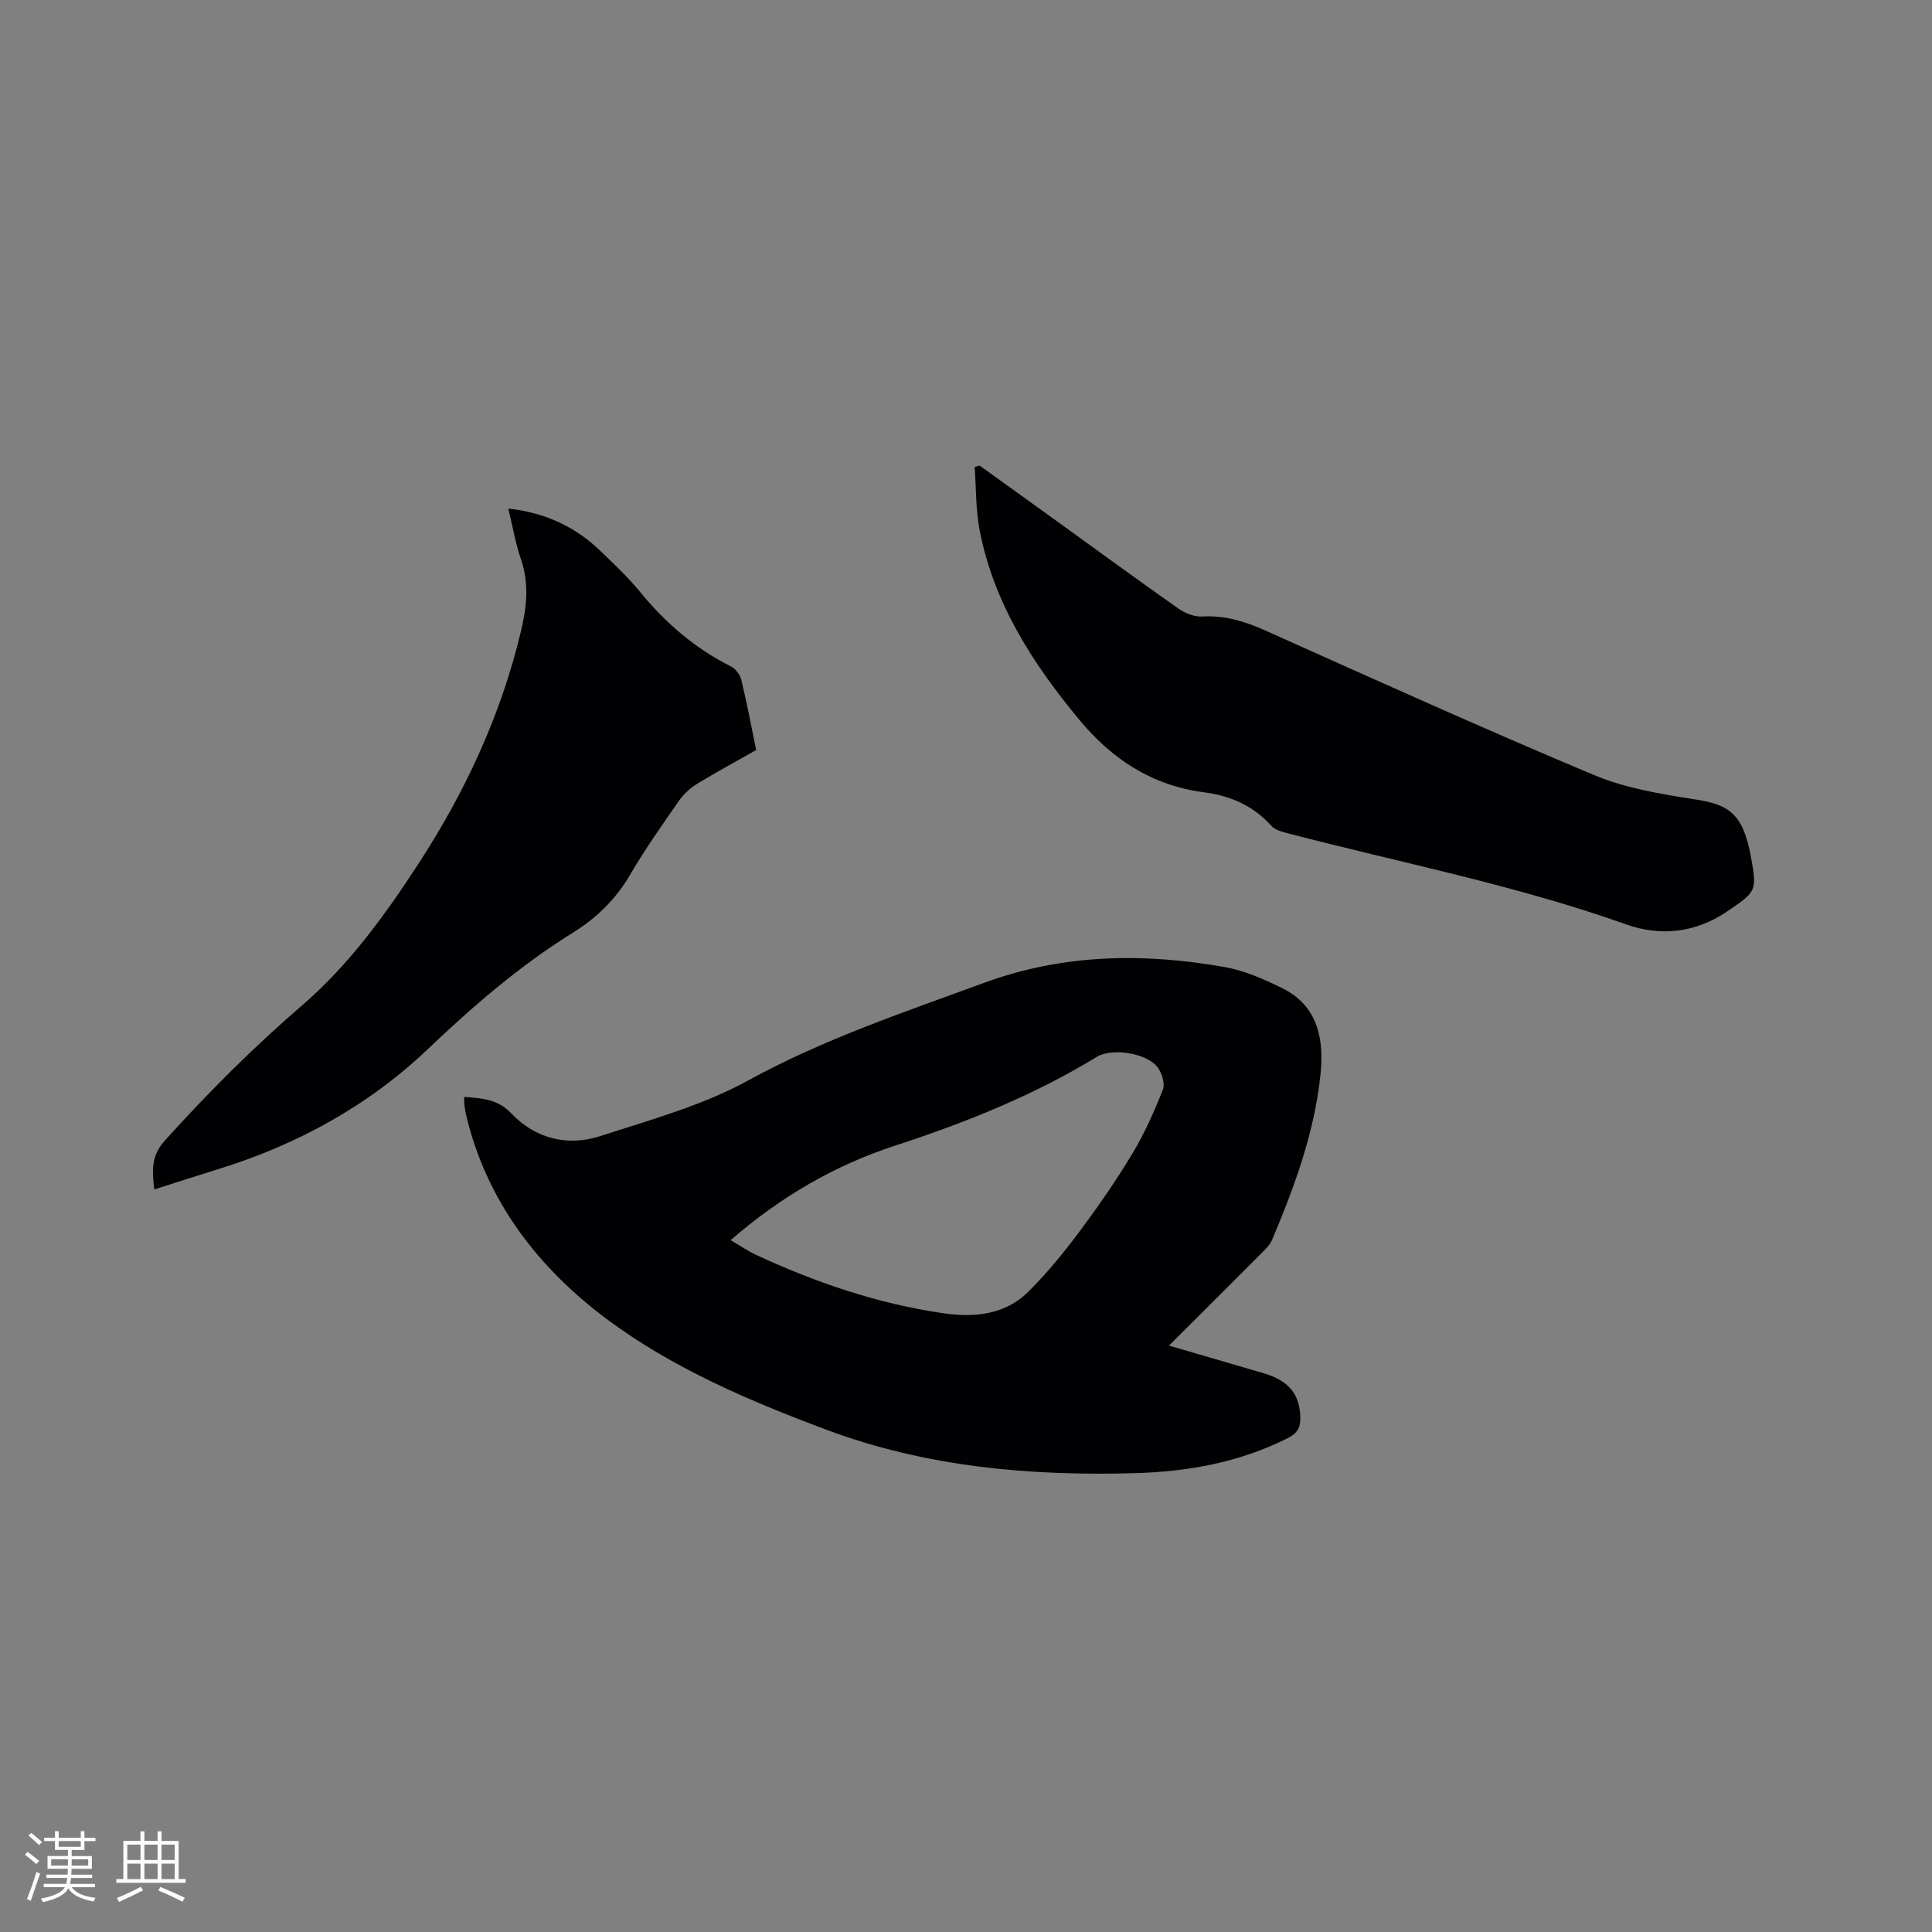
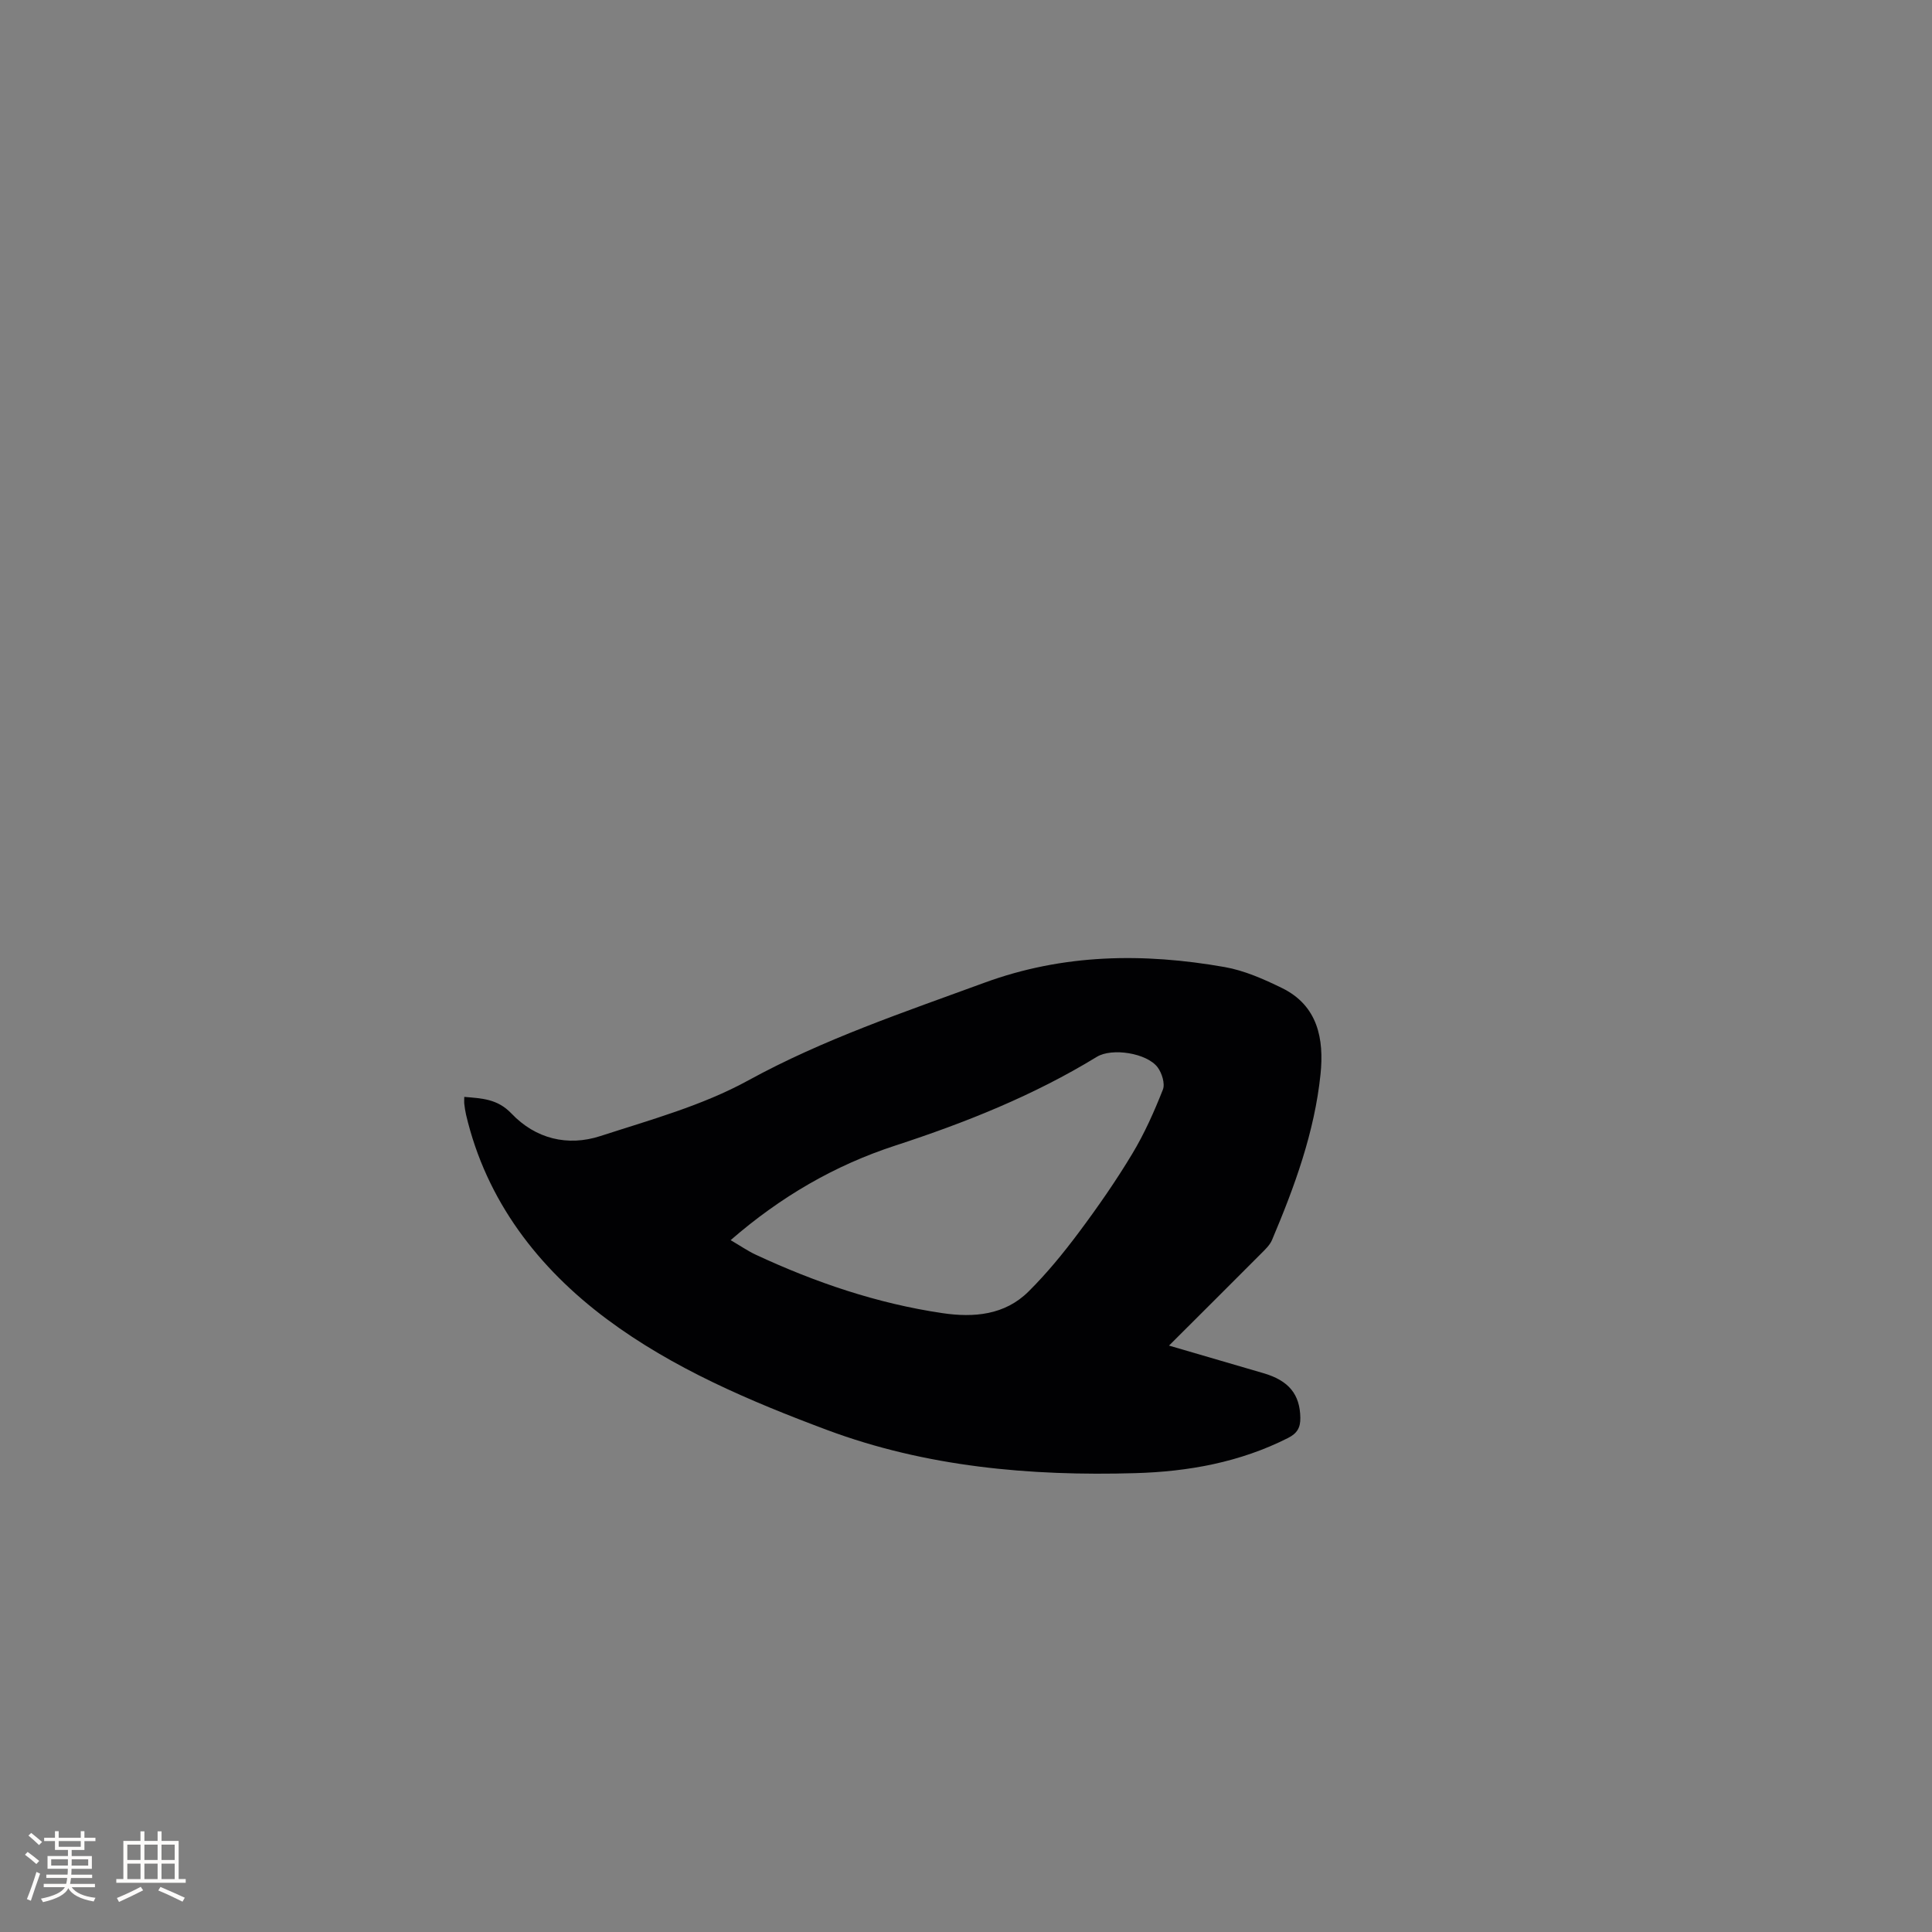
<svg xmlns="http://www.w3.org/2000/svg" enable-background="new 0 0 400 400" viewBox="0 0 400 400">
  <rect x="0" y="0" width="400" height="400" fill="#808080" stroke="none" />
  <g fill="#010103">
    <path d="m242.03 278.59c7.02 2.05 13.3 3.88 19.58 5.72 5.26 1.54 7.53 4.41 7.61 9.22.03 2.05-.65 3.23-2.55 4.19-9.96 5.04-20.68 6.97-31.64 7.28-21.75.63-43.34-1.3-63.82-8.95-15.95-5.96-31.91-12.75-45.56-22.93-14.15-10.56-24.96-24.43-29.16-42.34-.17-.72-.27-1.46-.36-2.19-.05-.4-.01-.82-.01-1.49 3.66.31 6.87.4 9.76 3.43 4.99 5.25 11.64 6.89 18.45 4.67 10.35-3.36 21.1-6.31 30.55-11.49 15.64-8.58 32.32-14.15 48.91-20.24 16.35-6 32.96-6.21 49.77-3.25 4.08.72 8.07 2.49 11.84 4.33 7.48 3.65 8.75 10.61 8 17.86-1.24 12-5.37 23.27-10.04 34.31-.47 1.11-1.49 2.04-2.37 2.93-6.07 6.1-12.16 12.15-18.96 18.94zm-90.76-21.83c1.98 1.15 3.54 2.24 5.24 3.03 12.33 5.74 25.12 10.09 38.61 12.08 6.48.96 12.9.42 17.82-4.47 3.79-3.76 7.22-7.96 10.42-12.24 3.92-5.25 7.68-10.65 11.05-16.26 2.53-4.2 4.55-8.74 6.35-13.3.49-1.24-.2-3.44-1.09-4.63-2.23-2.95-9.45-4.08-12.59-2.16-13.08 8-27.18 13.62-41.7 18.36-12.52 4.08-23.73 10.57-34.11 19.59z" />
-     <path d="m202.82 96.39c5.05 3.64 10.11 7.27 15.15 10.91 8.68 6.26 17.31 12.58 26.06 18.74 1.36.95 3.28 1.69 4.88 1.6 4.71-.27 8.86 1.02 13.11 2.92 22.59 10.13 45.16 20.32 67.99 29.9 6.54 2.74 13.84 3.94 20.91 5.04 6.79 1.05 9.94 2.71 11.6 11.94 1.29 7.13 1.07 7.15-4.87 11.22-6.58 4.5-13.86 5.25-20.93 2.74-22.91-8.15-46.72-12.77-70.15-18.89-1.18-.31-2.6-.69-3.35-1.53-3.75-4.19-8.56-6.25-13.91-6.94-10.84-1.38-19.17-6.93-25.94-15.12-9.61-11.62-17.67-24.12-20.56-39.23-.81-4.25-.7-8.67-1.02-13.01.35-.1.69-.19 1.03-.29z" />
-     <path d="m105.24 105.29c7.84.88 14.02 3.87 19.2 8.9 2.81 2.73 5.7 5.43 8.17 8.46 5.23 6.41 11.35 11.62 18.76 15.35.95.48 1.87 1.73 2.12 2.79 1.14 4.72 2.04 9.5 3.07 14.5-4.09 2.32-8.18 4.51-12.13 6.93-1.47.9-2.88 2.16-3.86 3.57-3.51 5.04-7.05 10.08-10.15 15.38-2.98 5.08-6.95 8.91-11.9 11.99-10.93 6.79-20.57 15.13-29.9 24.01-12.36 11.77-27.1 19.84-43.45 24.89-4.33 1.34-8.63 2.74-13.22 4.2-.47-3.85-.7-6.93 2.17-10.11 8.95-9.93 18.34-19.31 28.49-28.06 9.57-8.24 17.05-18.55 23.95-29.14 9.72-14.92 17.15-30.85 21.3-48.27 1.21-5.05 1.72-9.88-.01-14.91-1.12-3.24-1.69-6.69-2.61-10.48z" />
  </g>
  <path d="m5.17 384 .55-.58c.85.61 1.65 1.24 2.4 1.87l-.59.64c-.83-.73-1.62-1.38-2.36-1.93m1.22 9.53-.82-.34c.71-1.76 1.37-3.64 1.98-5.63.24.13.5.25.76.36-.6 1.67-1.24 3.54-1.92 5.61m-.5-13.5.57-.54c.56.44 1.31 1.06 2.26 1.87l-.64.64c-.68-.66-1.41-1.32-2.19-1.97m3.25.46h2.24v-1.36h.77v1.36h4.57v-1.36h.76v1.36h2.28v.69h-2.28v1.84h-2.64v1.26h4.18v2.64h-4.21c0 .45-.02.86-.05 1.21h4.32v.69h-4.38c-.04.34-.1.75-.19 1.22h5.15v.69h-4.82c.87 1.19 2.51 1.92 4.93 2.19-.17.31-.3.57-.37.76-2.77-.49-4.52-1.41-5.26-2.76-.56 1.26-2.3 2.23-5.24 2.9-.12-.24-.26-.48-.43-.72 2.73-.55 4.38-1.34 4.96-2.38h-4.38v-.69h4.65c.1-.38.17-.79.21-1.22h-4.32v-.69h4.4c.03-.34.05-.75.05-1.21h-4.2v-2.64h4.23v-1.26h-2.69v-1.84h-2.24zm1.46 4.46v1.29h3.45c.01-.4.02-.57.01-.53v-.32-.45h-3.46zm1.55-2.59h4.57v-1.19h-4.57zm6.11 2.59h-3.42v.77c-.01.19-.01.37-.02.53h3.44z" fill="#fcfbfa" />
  <path d="m32.63 379.16h.82v1.98h3.54v7.89h1.46v.78h-14.37v-.78h1.46v-7.89h3.54v-1.98h.82v1.98h2.73zm-3.49 11.48.5.73c-1.61.82-3.28 1.63-5 2.41-.13-.27-.28-.55-.44-.82 1.75-.72 3.4-1.49 4.94-2.32m-2.78-5.55h2.73v-3.18h-2.73zm0 3.95h2.73v-3.2h-2.73zm3.54-3.95h2.73v-3.18h-2.73zm0 3.95h2.73v-3.2h-2.73zm7.89 4.68c-1.84-.92-3.51-1.7-5.02-2.32l.45-.73c1.89.8 3.57 1.55 5.04 2.23zm-1.62-11.81h-2.73v3.18h2.73zm-2.73 7.13h2.73v-3.2h-2.73z" fill="#fcfbfa" />
</svg>